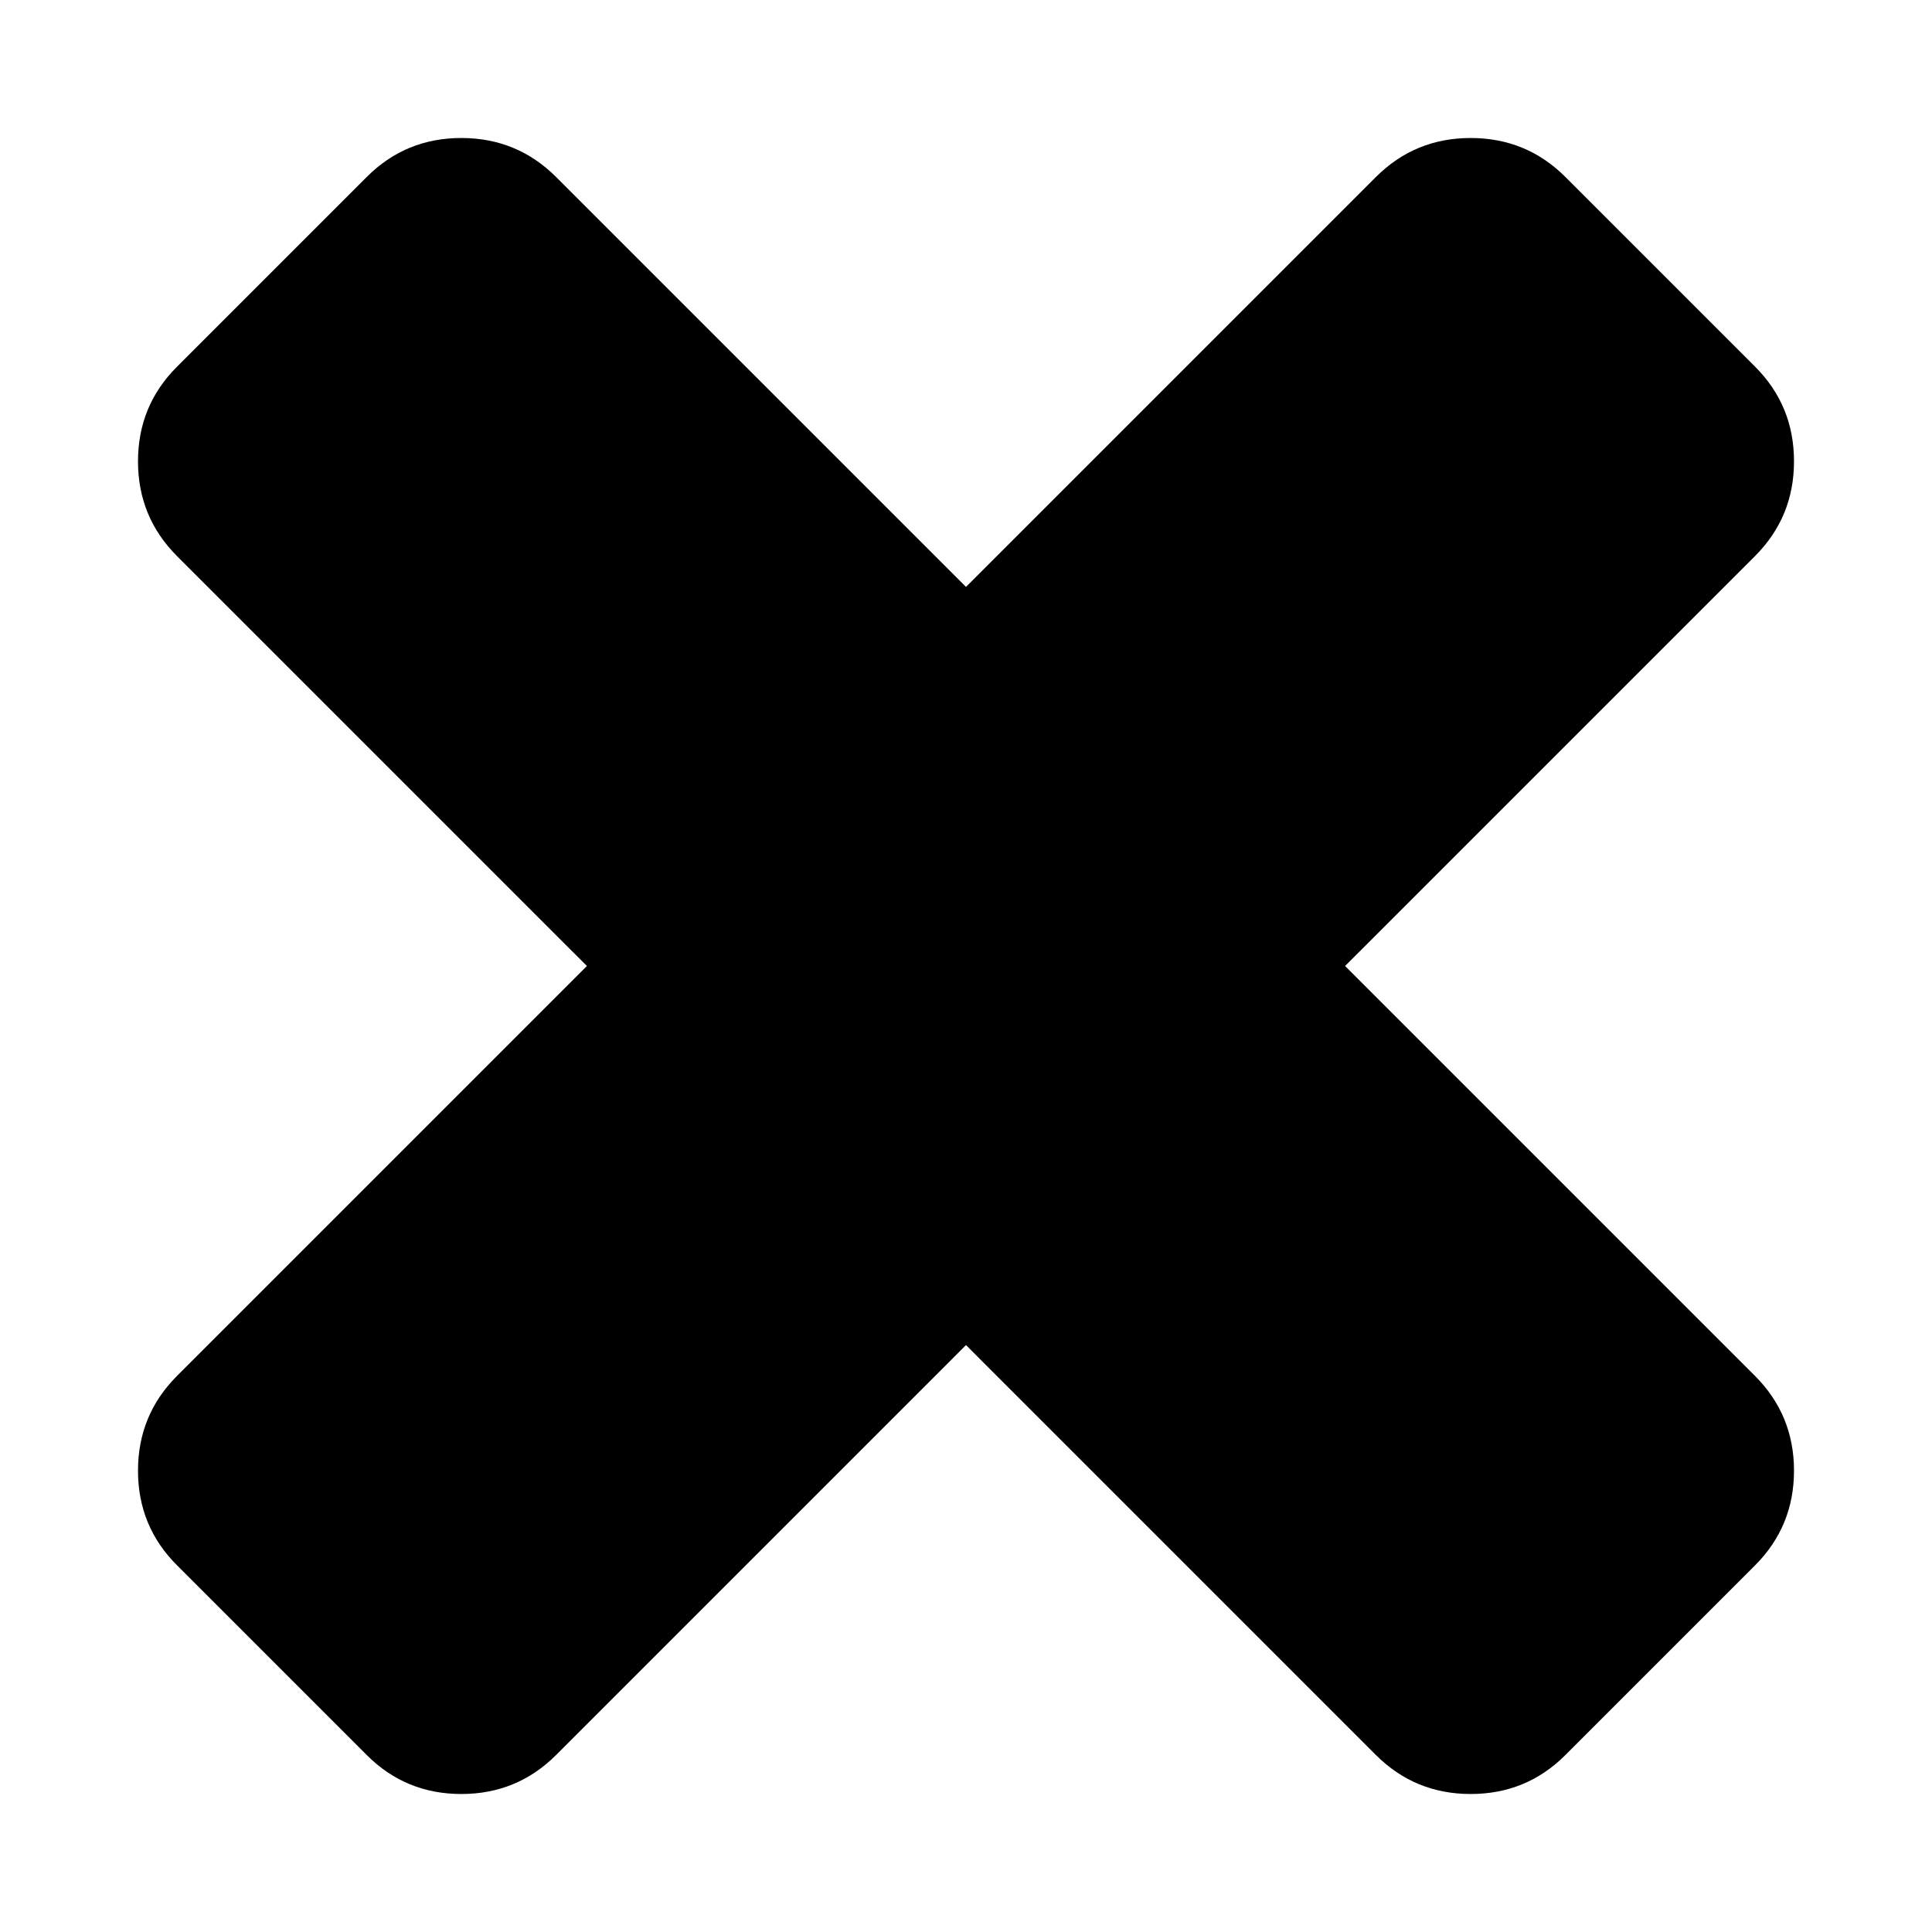
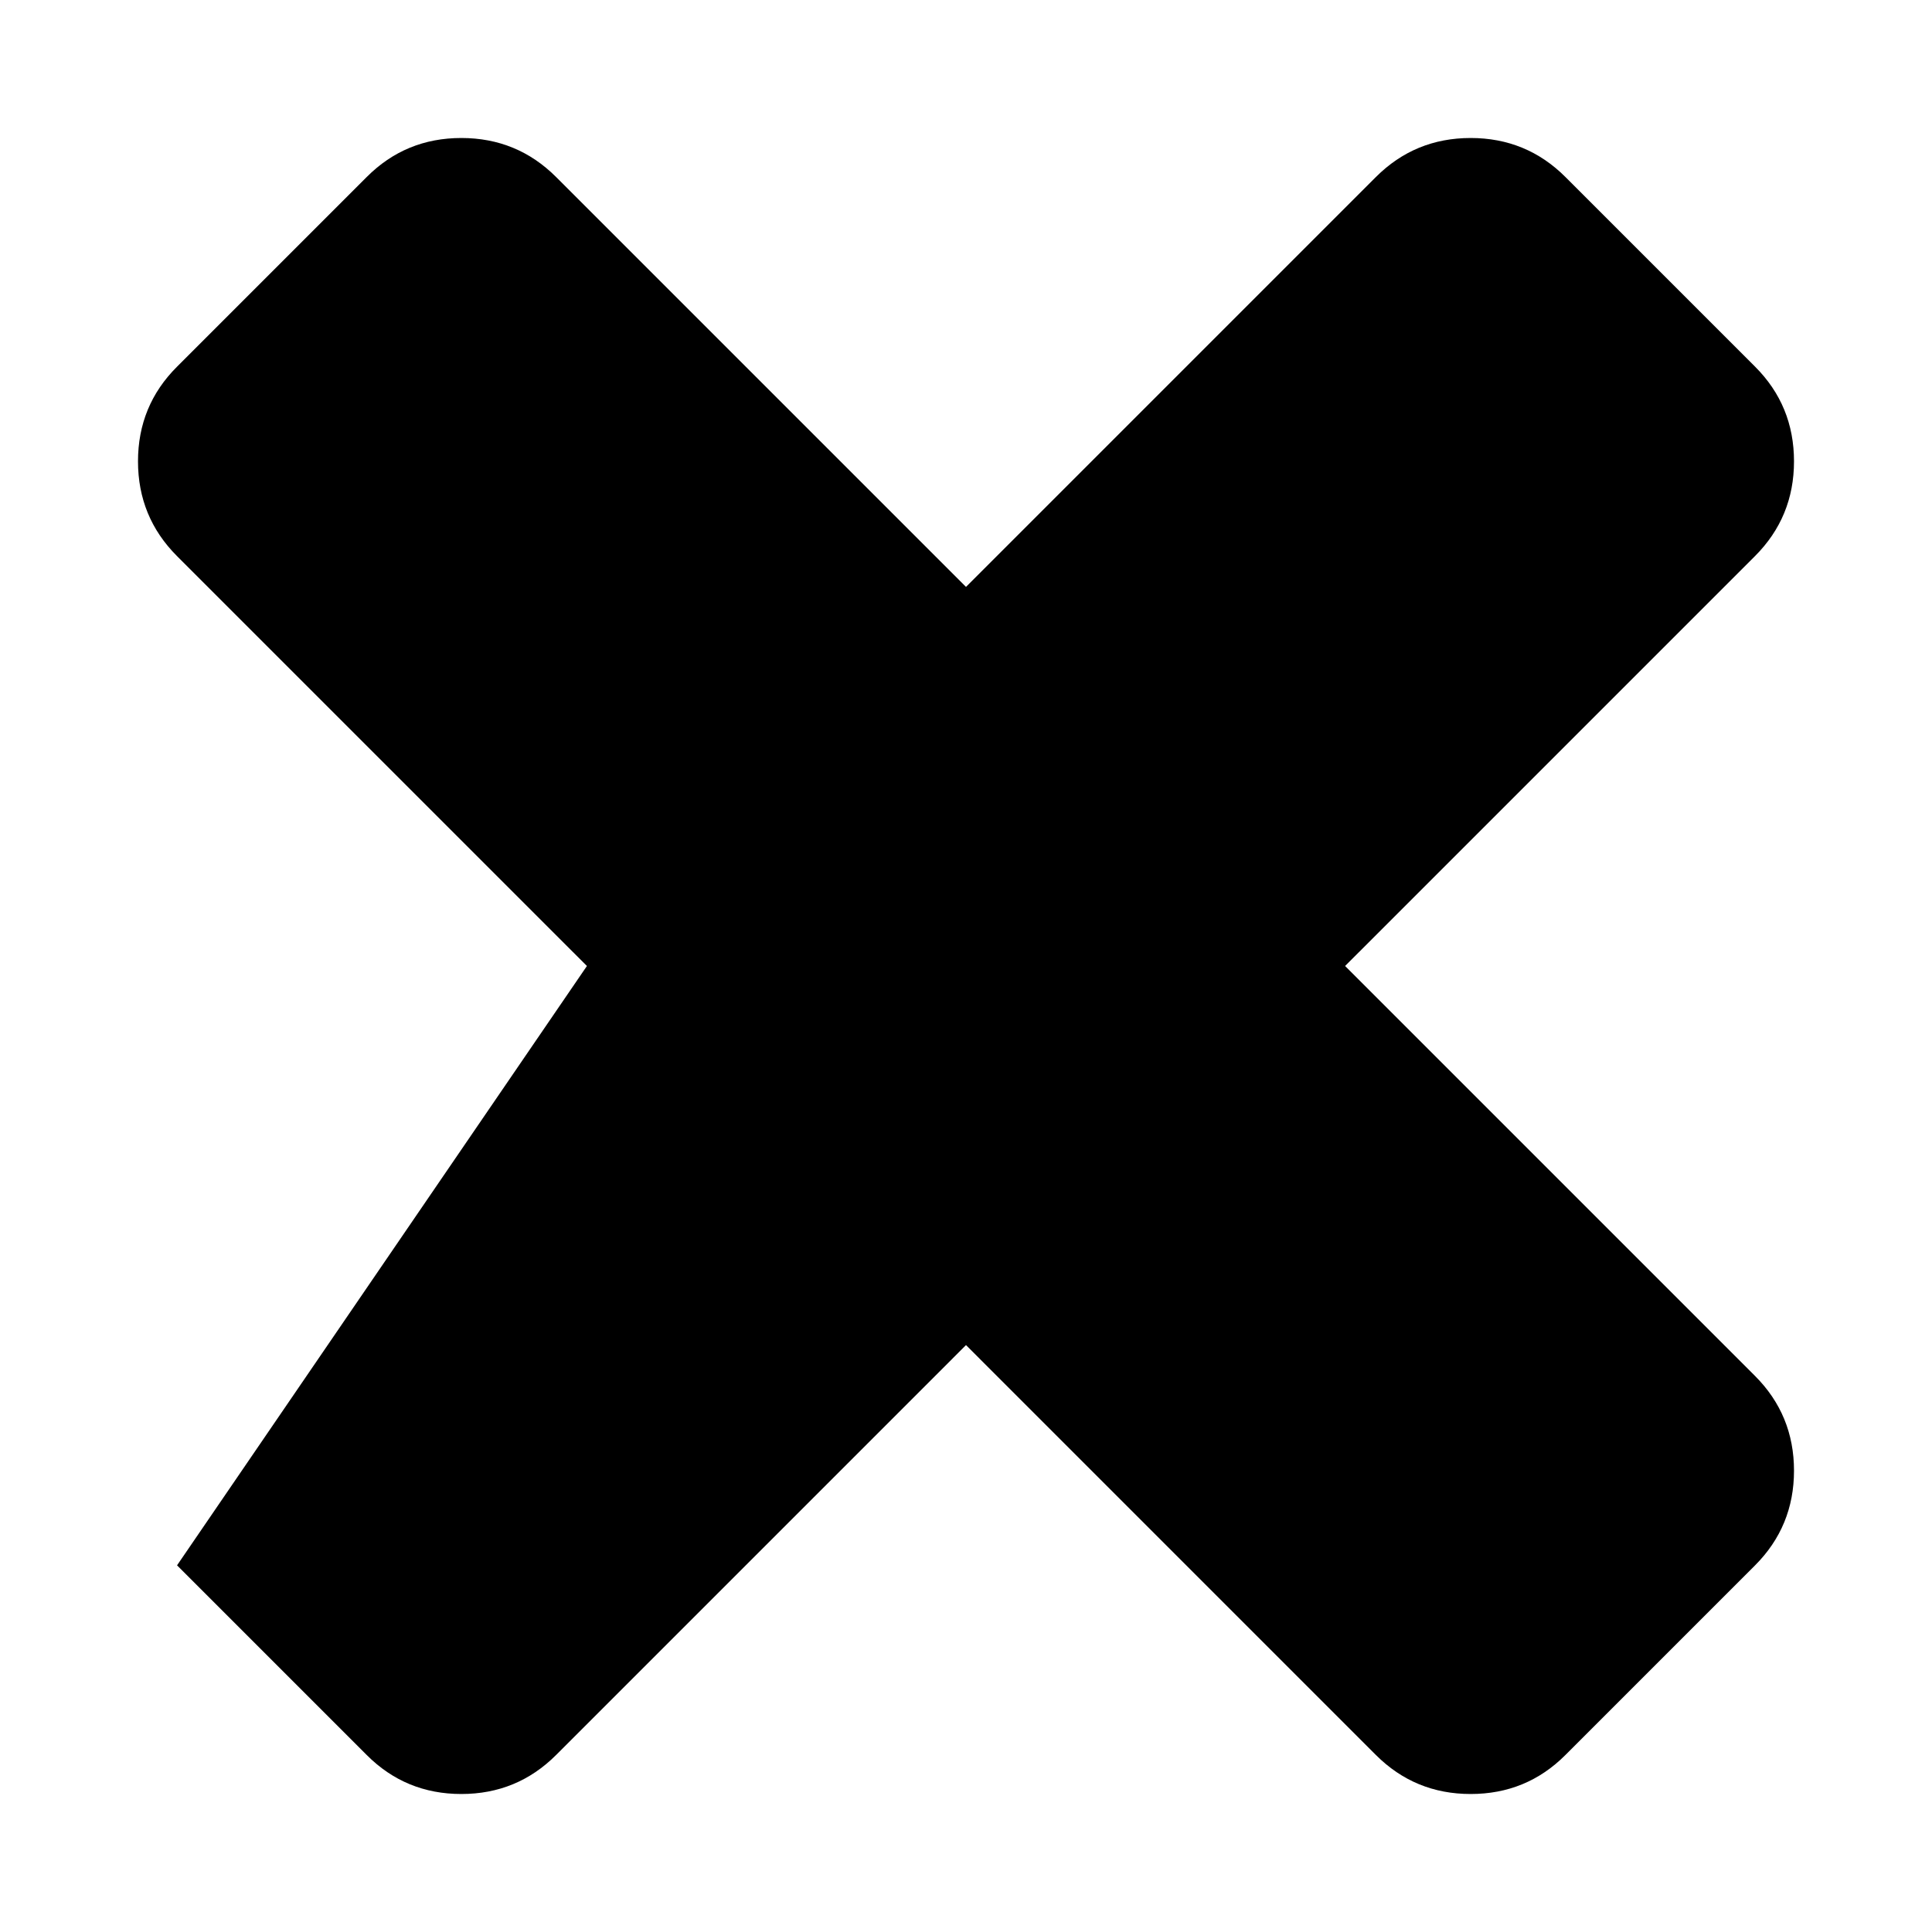
<svg xmlns="http://www.w3.org/2000/svg" fill="#000000" width="800px" height="800px" viewBox="0 0 14 14" role="img" focusable="false" aria-hidden="true">
-   <path d="m 13,10.657 q 0,0.404 -0.283,0.687 l -1.374,1.374 Q 11.061,13 10.657,13 10.253,13 9.97,12.717 L 7,9.747 4.03,12.717 Q 3.747,13 3.343,13 2.939,13 2.657,12.717 L 1.283,11.343 Q 1,11.061 1,10.657 1,10.253 1.283,9.97 L 4.253,7 1.283,4.03 Q 1,3.747 1,3.343 1,2.939 1.283,2.657 L 2.657,1.283 Q 2.939,1 3.343,1 3.747,1 4.03,1.283 L 7,4.253 9.97,1.283 Q 10.253,1 10.657,1 q 0.404,0 0.687,0.283 l 1.374,1.374 Q 13,2.939 13,3.343 13,3.747 12.717,4.03 L 9.747,7 12.717,9.97 Q 13,10.253 13,10.657 z" />
+   <path d="m 13,10.657 q 0,0.404 -0.283,0.687 l -1.374,1.374 Q 11.061,13 10.657,13 10.253,13 9.97,12.717 L 7,9.747 4.03,12.717 Q 3.747,13 3.343,13 2.939,13 2.657,12.717 L 1.283,11.343 L 4.253,7 1.283,4.03 Q 1,3.747 1,3.343 1,2.939 1.283,2.657 L 2.657,1.283 Q 2.939,1 3.343,1 3.747,1 4.03,1.283 L 7,4.253 9.97,1.283 Q 10.253,1 10.657,1 q 0.404,0 0.687,0.283 l 1.374,1.374 Q 13,2.939 13,3.343 13,3.747 12.717,4.03 L 9.747,7 12.717,9.97 Q 13,10.253 13,10.657 z" />
</svg>